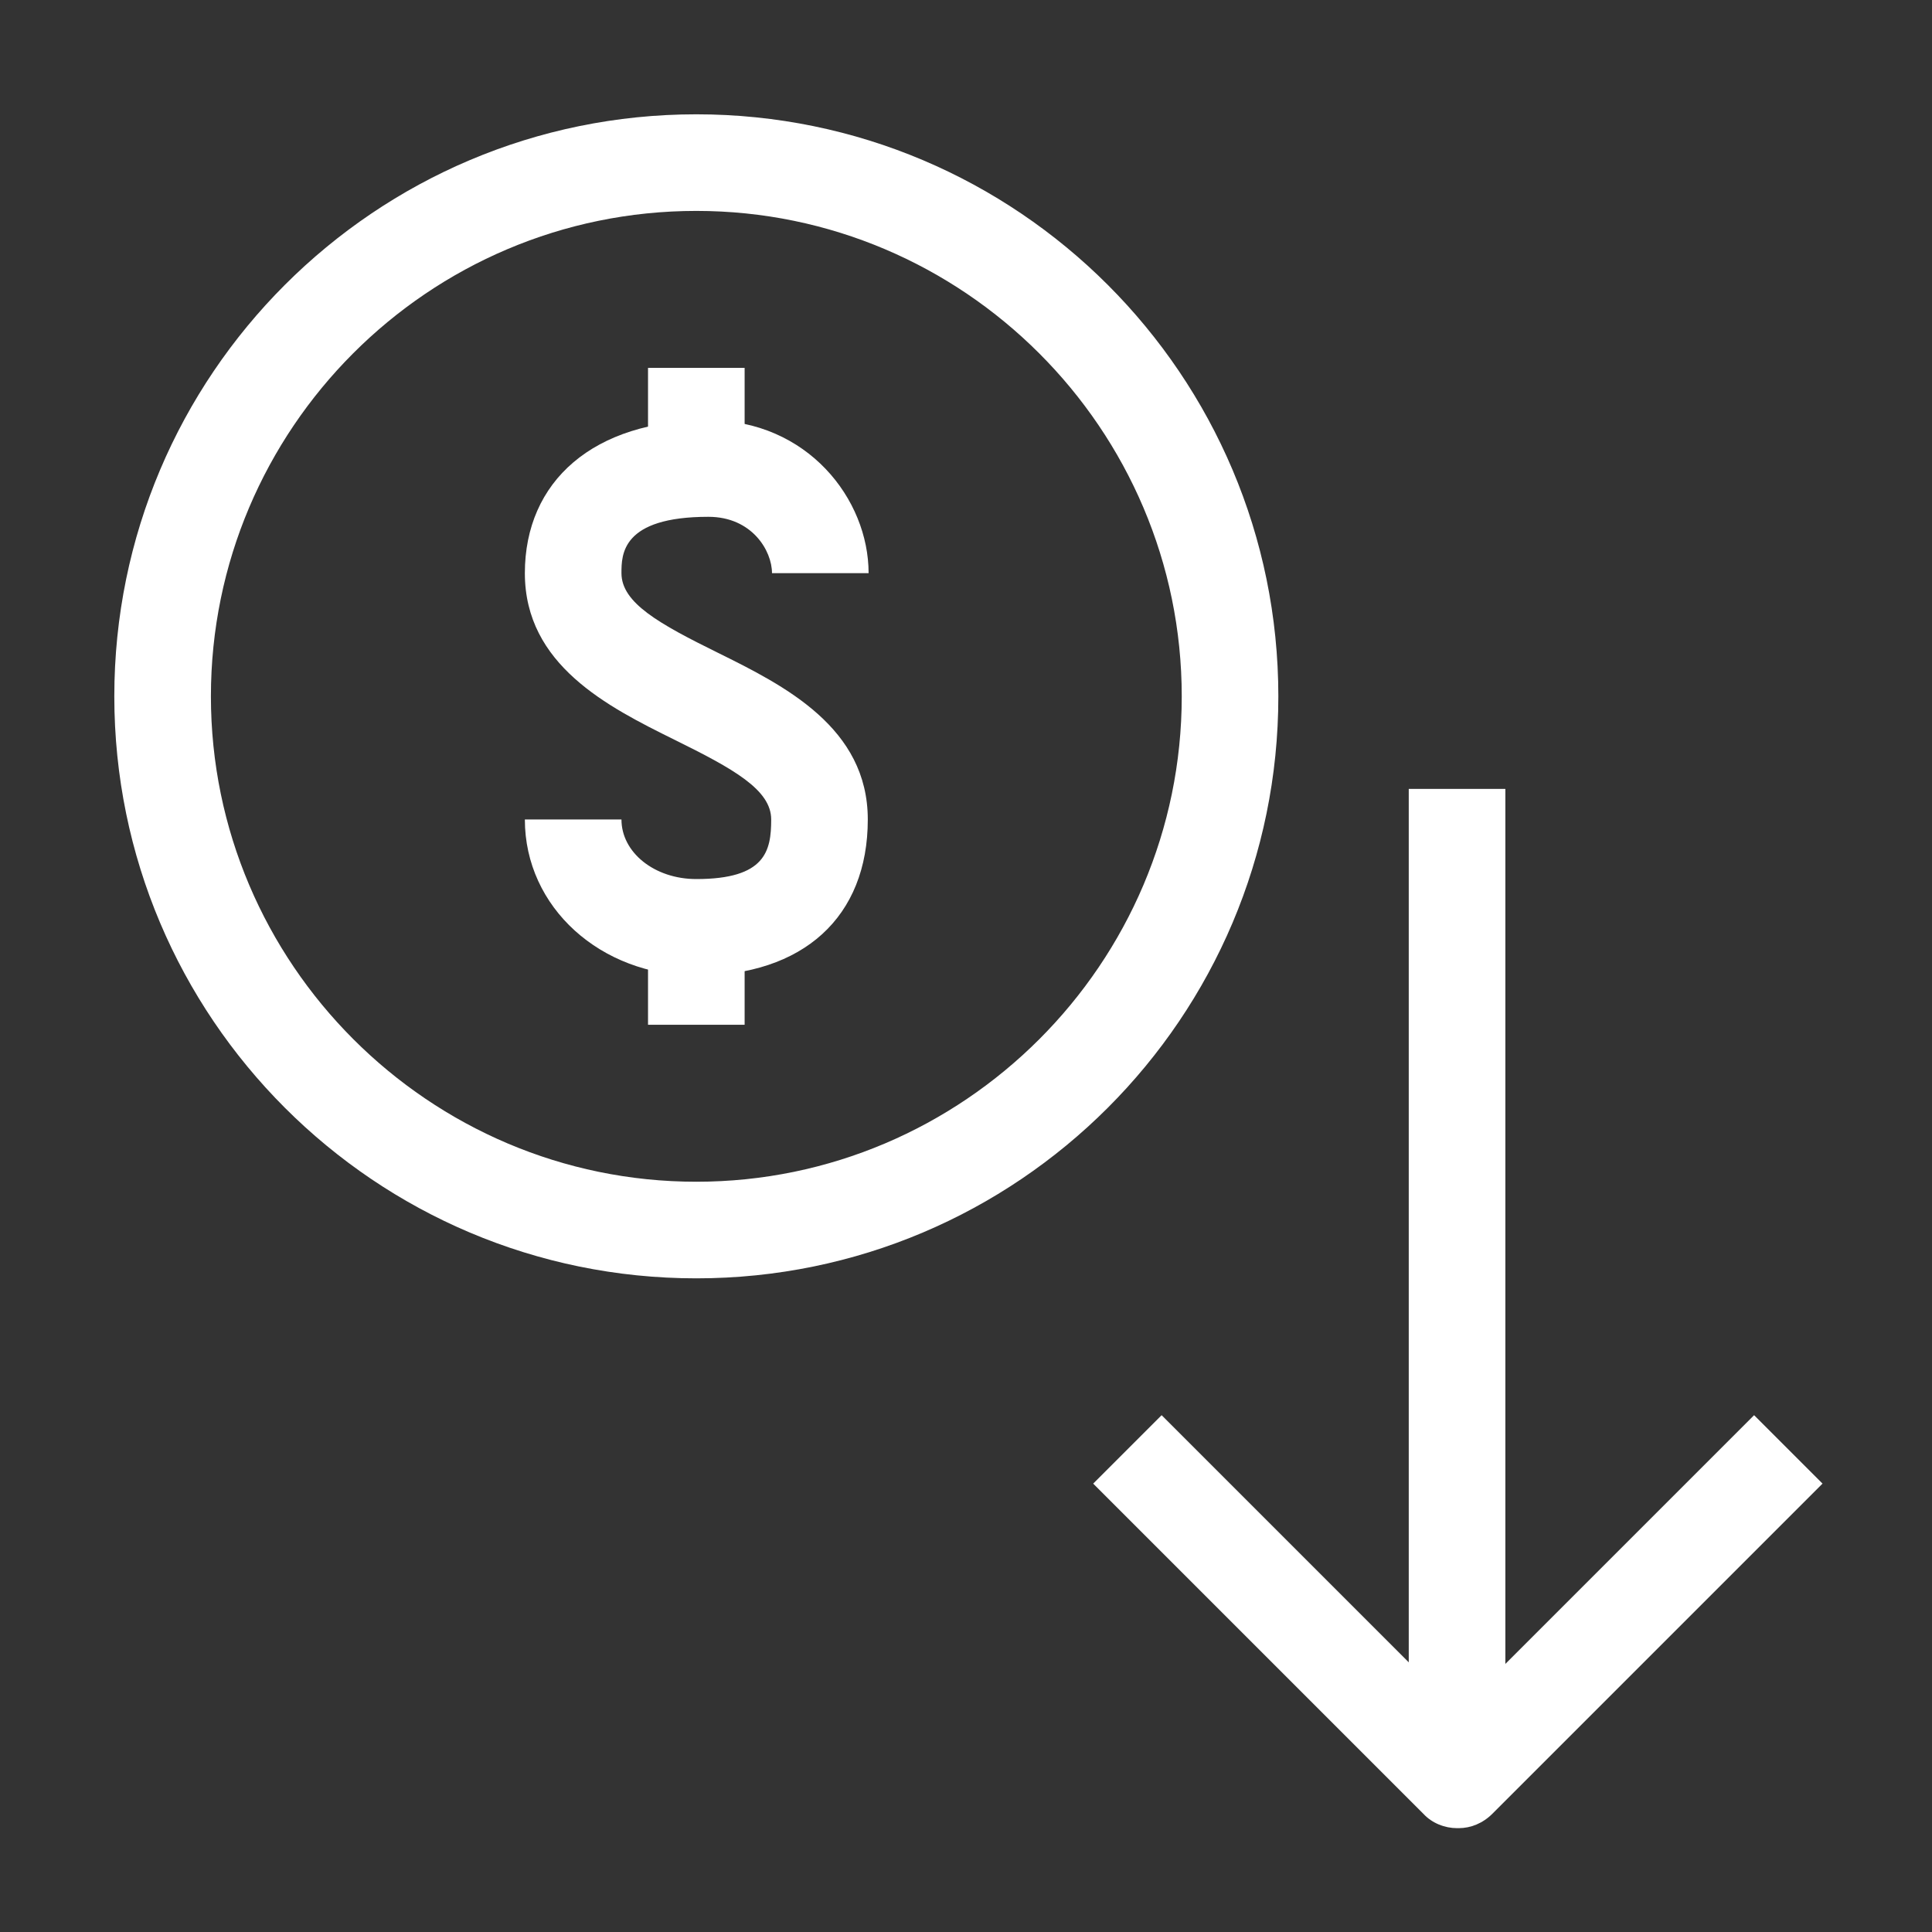
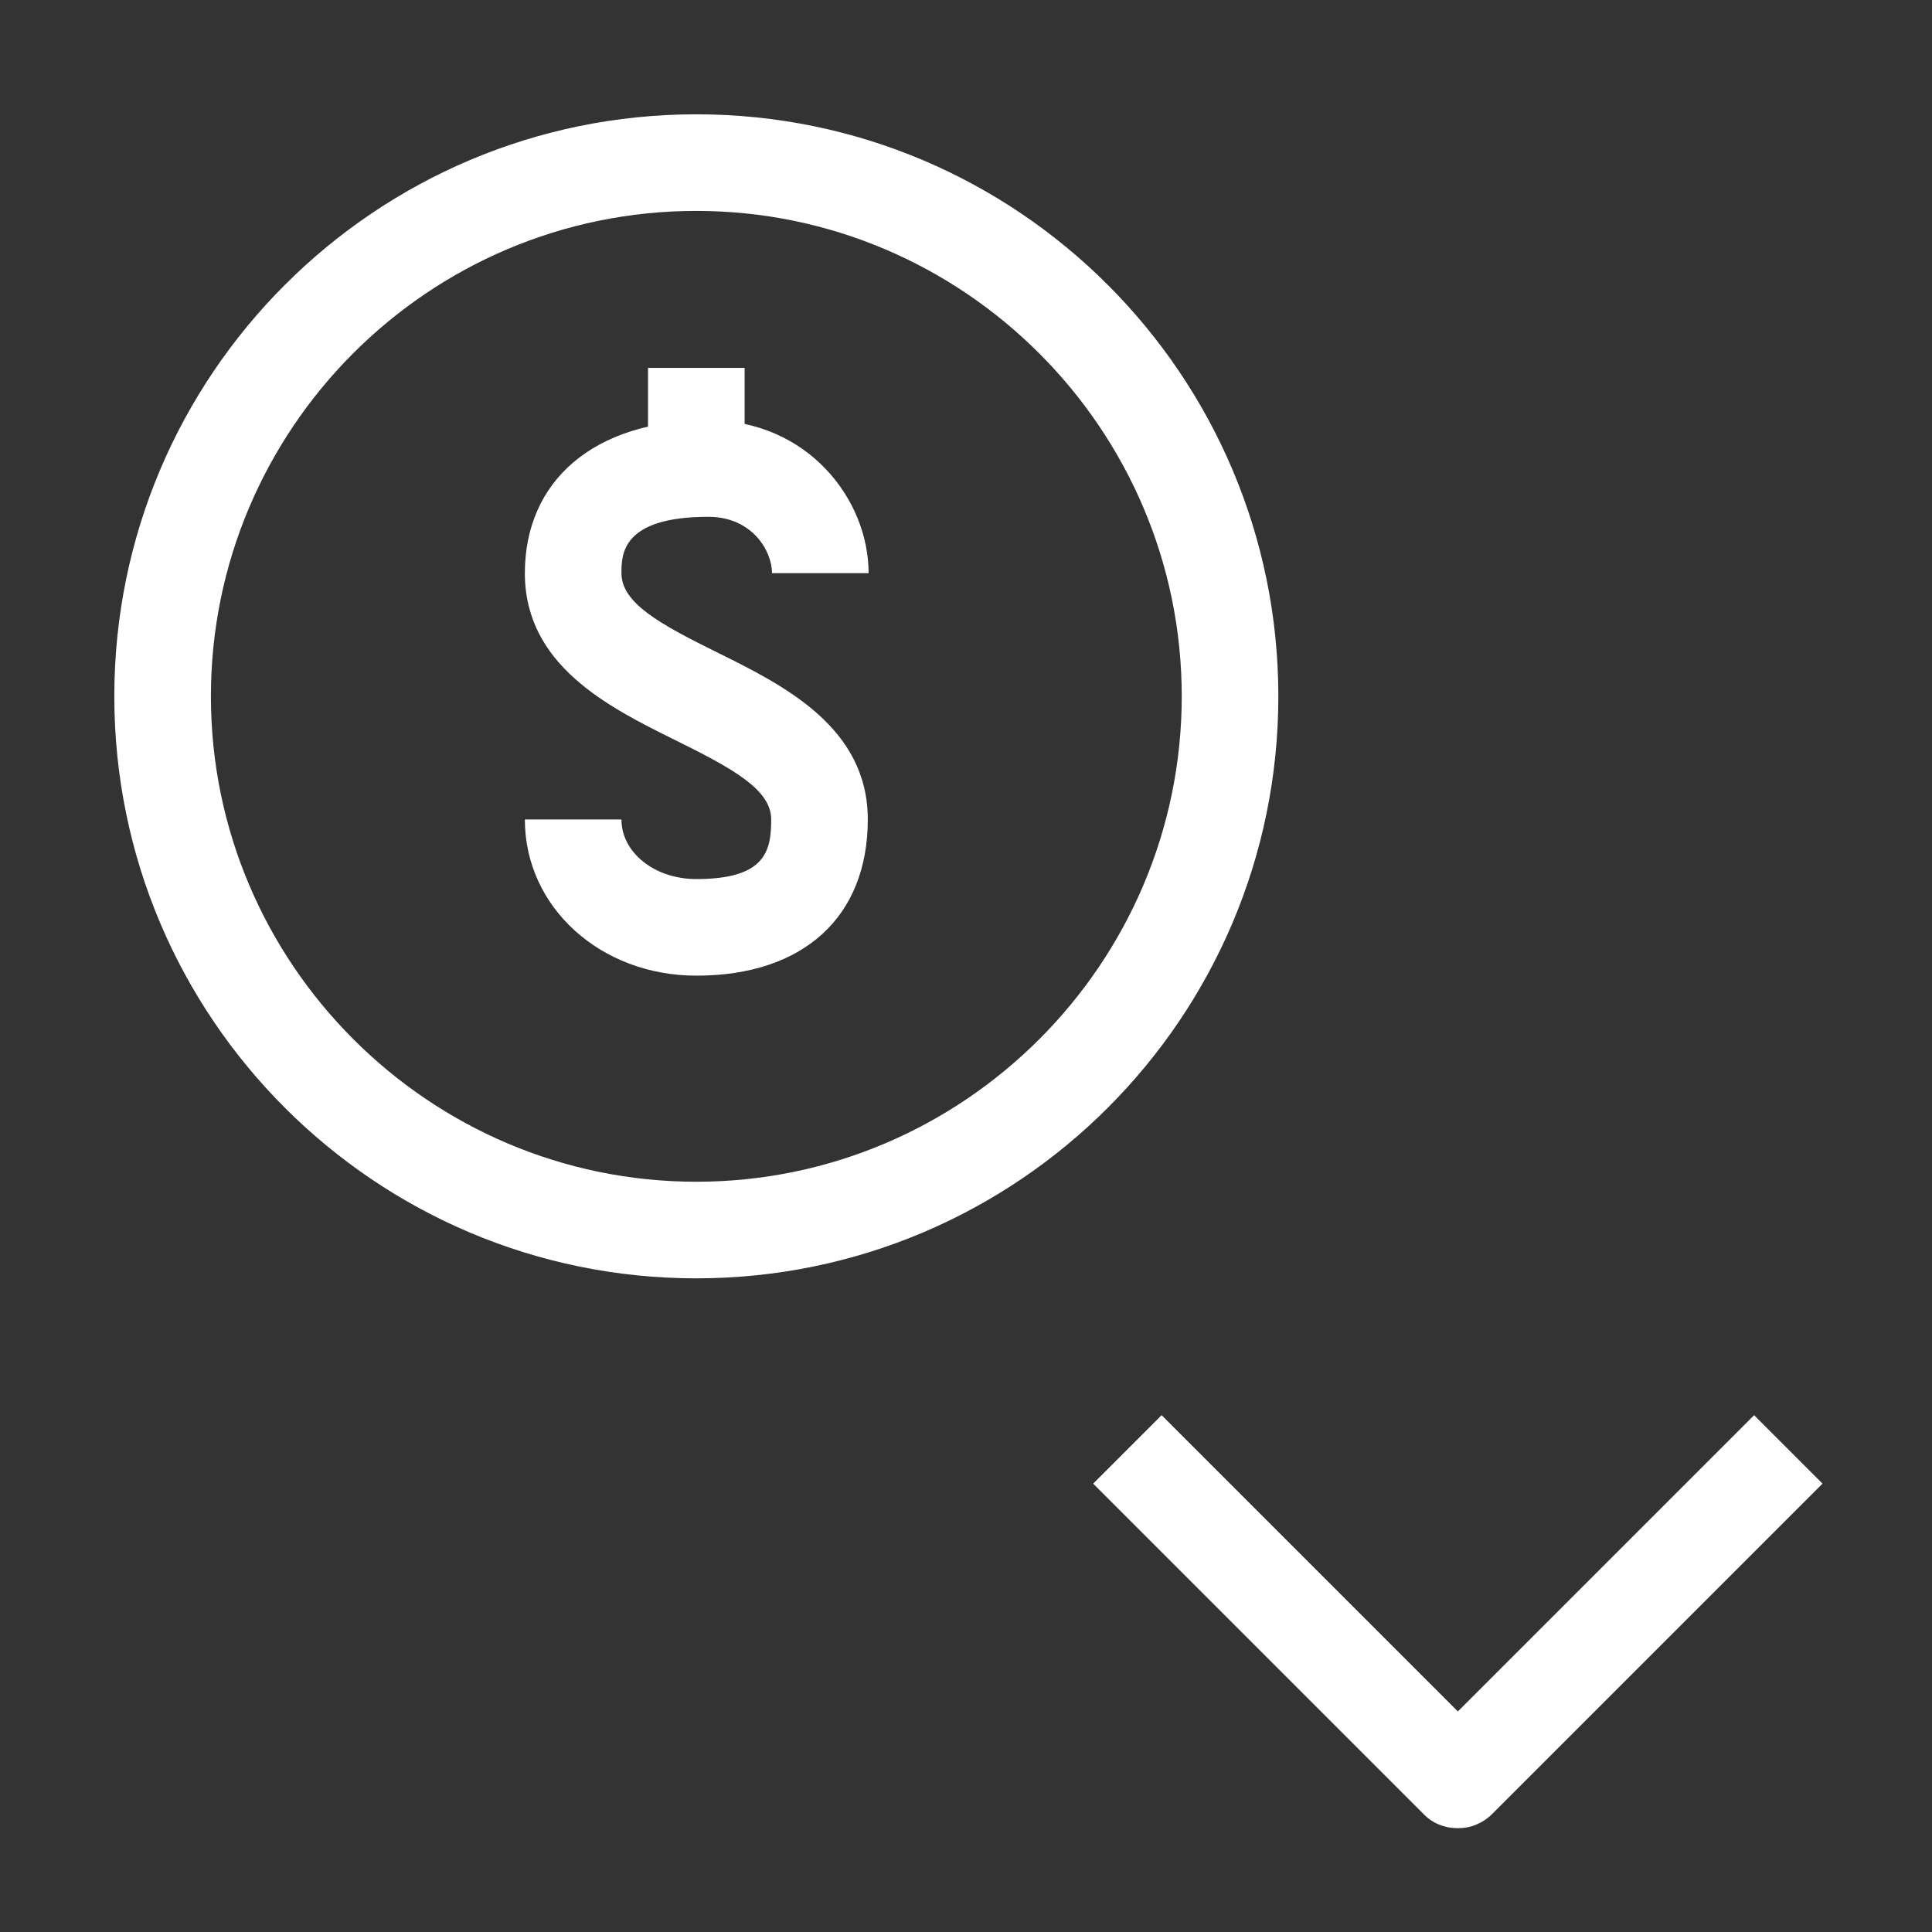
<svg xmlns="http://www.w3.org/2000/svg" id="OUTLINE" viewBox="0 0 24 24">
  <rect x="0" y="0" width="24" height="24" fill="#333333" stroke="none" />
  <defs>
    <style>
      .cls-1 {
        fill: #fff;
      }
    </style>
  </defs>
  <g>
    <rect class="cls-1" x="8.05" y="4.57" width="1.2" height="1.53" />
    <g>
      <path class="cls-1" d="m8.65,12.12c-1.19,0-2.13-.85-2.13-1.94h1.2c0,.41.41.74.93.74.86,0,.93-.35.93-.74,0-.37-.47-.63-1.2-.99-.83-.41-1.86-.93-1.86-2.07s.85-1.9,2.28-1.9c1.23,0,1.99.98,1.99,1.9h-1.2c0-.28-.25-.7-.79-.7-1.08,0-1.08.47-1.08.7,0,.37.47.63,1.2.99.83.41,1.86.93,1.86,2.07,0,1.21-.8,1.94-2.13,1.94Z" />
-       <rect class="cls-1" x="8.05" y="11.2" width="1.2" height="1.53" />
    </g>
-     <path class="cls-1" d="m8.65,15.88c-3.99,0-7.23-3.24-7.23-7.23S4.66,1.42,8.65,1.42s7.23,3.24,7.23,7.23-3.24,7.23-7.23,7.23Zm0-13.26c-3.33,0-6.03,2.71-6.03,6.03s2.71,6.03,6.03,6.03,6.03-2.71,6.03-6.03-2.71-6.03-6.03-6.03Z" />
+     <path class="cls-1" d="m8.65,15.88c-3.99,0-7.23-3.24-7.23-7.23S4.66,1.42,8.65,1.42s7.23,3.24,7.23,7.23-3.24,7.23-7.23,7.23Zm0-13.26c-3.33,0-6.03,2.71-6.03,6.03s2.71,6.03,6.03,6.03,6.03-2.71,6.03-6.03-2.71-6.03-6.03-6.03" />
  </g>
  <g>
    <path class="cls-1" d="m18.1,22.71c-.15,0-.31-.06-.42-.18l-4.1-4.1.85-.85,3.68,3.68,3.68-3.68.85.85-4.1,4.1c-.12.12-.27.18-.42.18Z" />
-     <rect class="cls-1" x="17.5" y="9.8" width="1.2" height="12.31" />
  </g>
</svg>